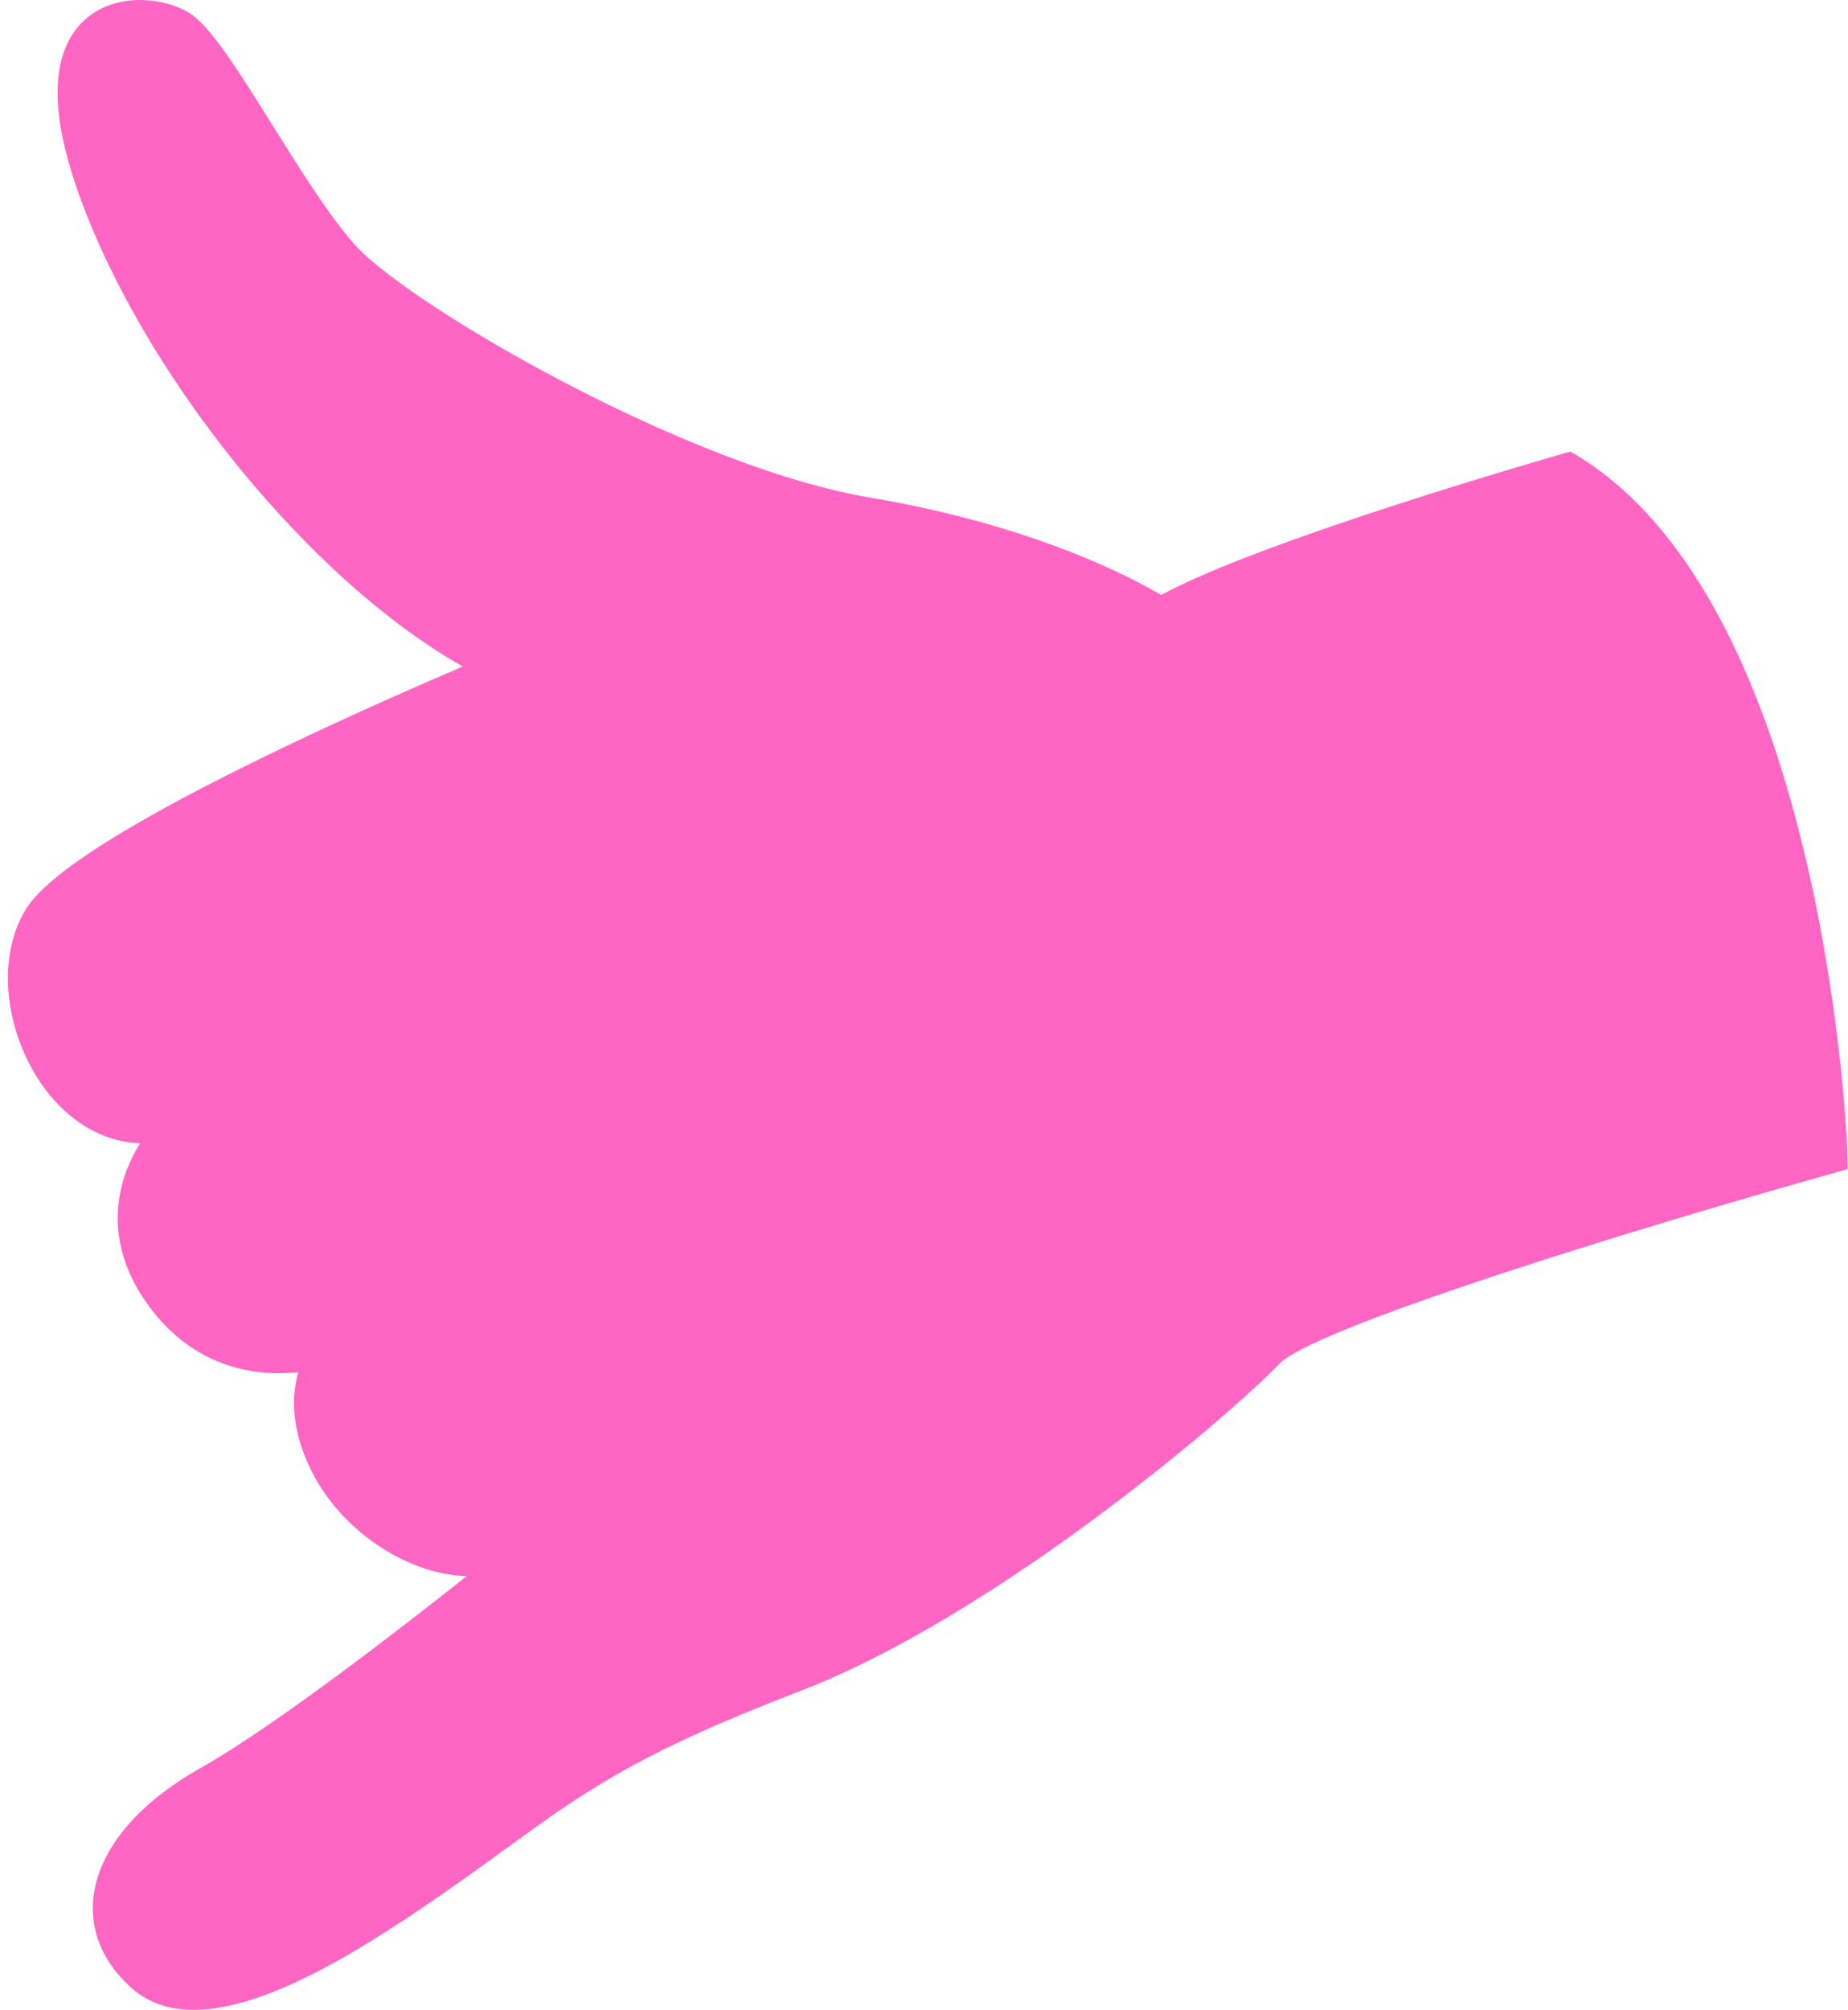
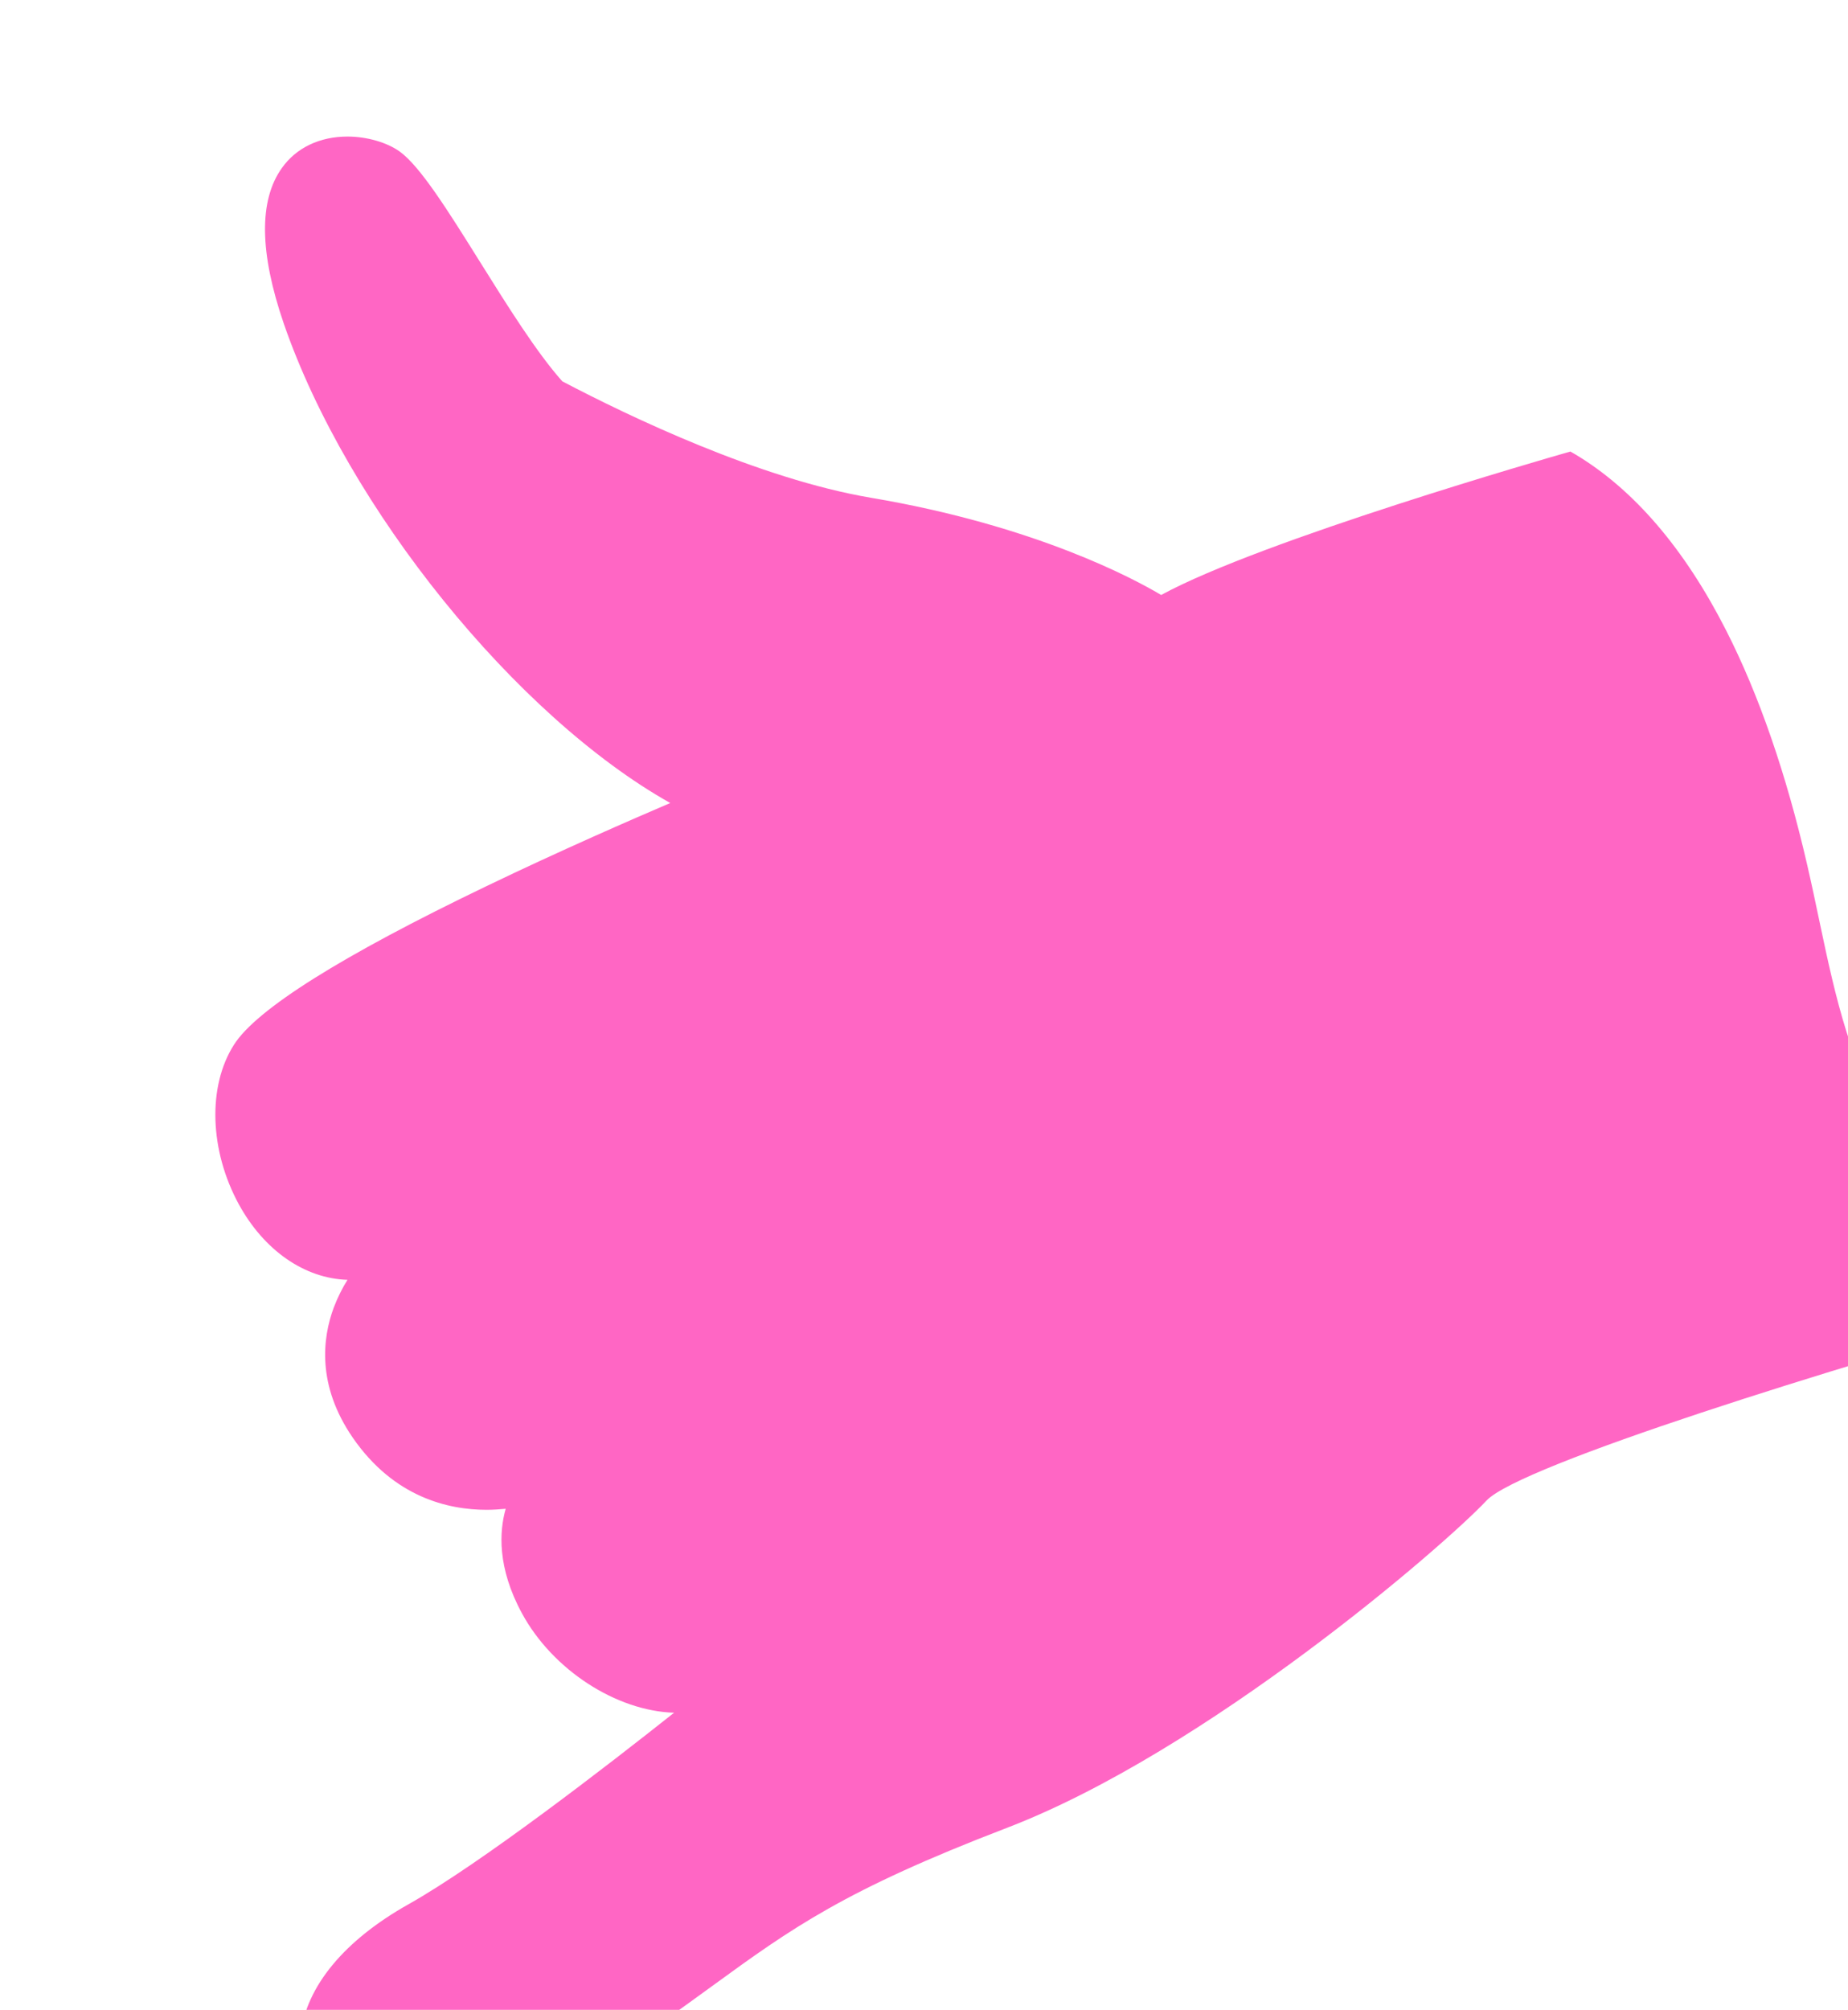
<svg xmlns="http://www.w3.org/2000/svg" fill="#ff66c4" height="787.4" preserveAspectRatio="xMidYMid meet" version="1" viewBox="65.7 37.5 724.3 787.4" width="724.3" zoomAndPan="magnify">
  <g id="change1_1">
-     <path d="M774,376.3c-8.2-35.6-18.9-66.6-31.8-91.9c-16.3-32-36.2-55.2-59.1-68.9l-1.9-1.1l-2.1,0.6c-4.9,1.4-118.9,34.1-158.3,55.6 c-10.2-6.1-49.1-27.2-113.8-38.1c-43.6-7.4-94.4-31.7-120.9-45.6c-37.1-19.4-70.5-41.4-81.3-53.5c-10-11.2-21.4-29.4-32.4-47 c-12.5-20-23.3-37.2-31.3-43c-5-3.6-12.9-5.9-20.5-5.9c-10.9,0-20.1,4.4-25.7,12.3c-9.1,12.7-8.8,33.2,0.7,60.9 c25,72.5,91.3,154.1,151.5,187.9c-14.5,6.2-42.8,18.5-72.1,32.6c-56.8,27.3-90.1,48.2-98.9,62.1c-10.4,16.3-9.6,41.4,1.9,62.5 c9.9,18.1,25.8,29.1,42.6,29.6c-1.9,3-3.8,6.7-5.4,10.9c-4.4,11.9-6.7,30.4,7.5,51c16.1,23.3,37.4,28.2,52.4,28.2 c2.8,0,5.3-0.2,7.5-0.4c-2.5,8.8-3.4,23,6.4,41c12,22.1,36.9,38.2,59.6,38.9c-26.1,20.7-75.9,59.2-104.2,75.1 c-25.1,14.1-40,32.2-42.1,50.8c-1.4,13.1,3.7,25.3,14.8,35.3c6.4,5.8,14.7,8.7,24.6,8.7c0,0,0,0,0,0c29.2,0,68.8-25.2,103.7-49.8 c6.6-4.6,12.4-8.9,18.1-13c31.2-22.7,51.9-37.6,115.3-61.9c78.2-29.9,171.5-110.5,188.2-128.3c13.1-14,138.2-52.7,219.1-75.3 l3.8-1.1l-0.1-4C790,490.9,788,436.8,774,376.3z" />
+     <path d="M774,376.3c-8.2-35.6-18.9-66.6-31.8-91.9c-16.3-32-36.2-55.2-59.1-68.9l-1.9-1.1l-2.1,0.6c-4.9,1.4-118.9,34.1-158.3,55.6 c-10.2-6.1-49.1-27.2-113.8-38.1c-43.6-7.4-94.4-31.7-120.9-45.6c-10-11.2-21.4-29.4-32.4-47 c-12.5-20-23.3-37.2-31.3-43c-5-3.6-12.9-5.9-20.5-5.9c-10.9,0-20.1,4.4-25.7,12.3c-9.1,12.7-8.8,33.2,0.7,60.9 c25,72.5,91.3,154.1,151.5,187.9c-14.5,6.2-42.8,18.5-72.1,32.6c-56.8,27.3-90.1,48.2-98.9,62.1c-10.4,16.3-9.6,41.4,1.9,62.5 c9.9,18.1,25.8,29.1,42.6,29.6c-1.9,3-3.8,6.7-5.4,10.9c-4.4,11.9-6.7,30.4,7.5,51c16.1,23.3,37.4,28.2,52.4,28.2 c2.8,0,5.3-0.2,7.5-0.4c-2.5,8.8-3.4,23,6.4,41c12,22.1,36.9,38.2,59.6,38.9c-26.1,20.7-75.9,59.2-104.2,75.1 c-25.1,14.1-40,32.2-42.1,50.8c-1.4,13.1,3.7,25.3,14.8,35.3c6.4,5.8,14.7,8.7,24.6,8.7c0,0,0,0,0,0c29.2,0,68.8-25.2,103.7-49.8 c6.6-4.6,12.4-8.9,18.1-13c31.2-22.7,51.9-37.6,115.3-61.9c78.2-29.9,171.5-110.5,188.2-128.3c13.1-14,138.2-52.7,219.1-75.3 l3.8-1.1l-0.1-4C790,490.9,788,436.8,774,376.3z" />
  </g>
</svg>